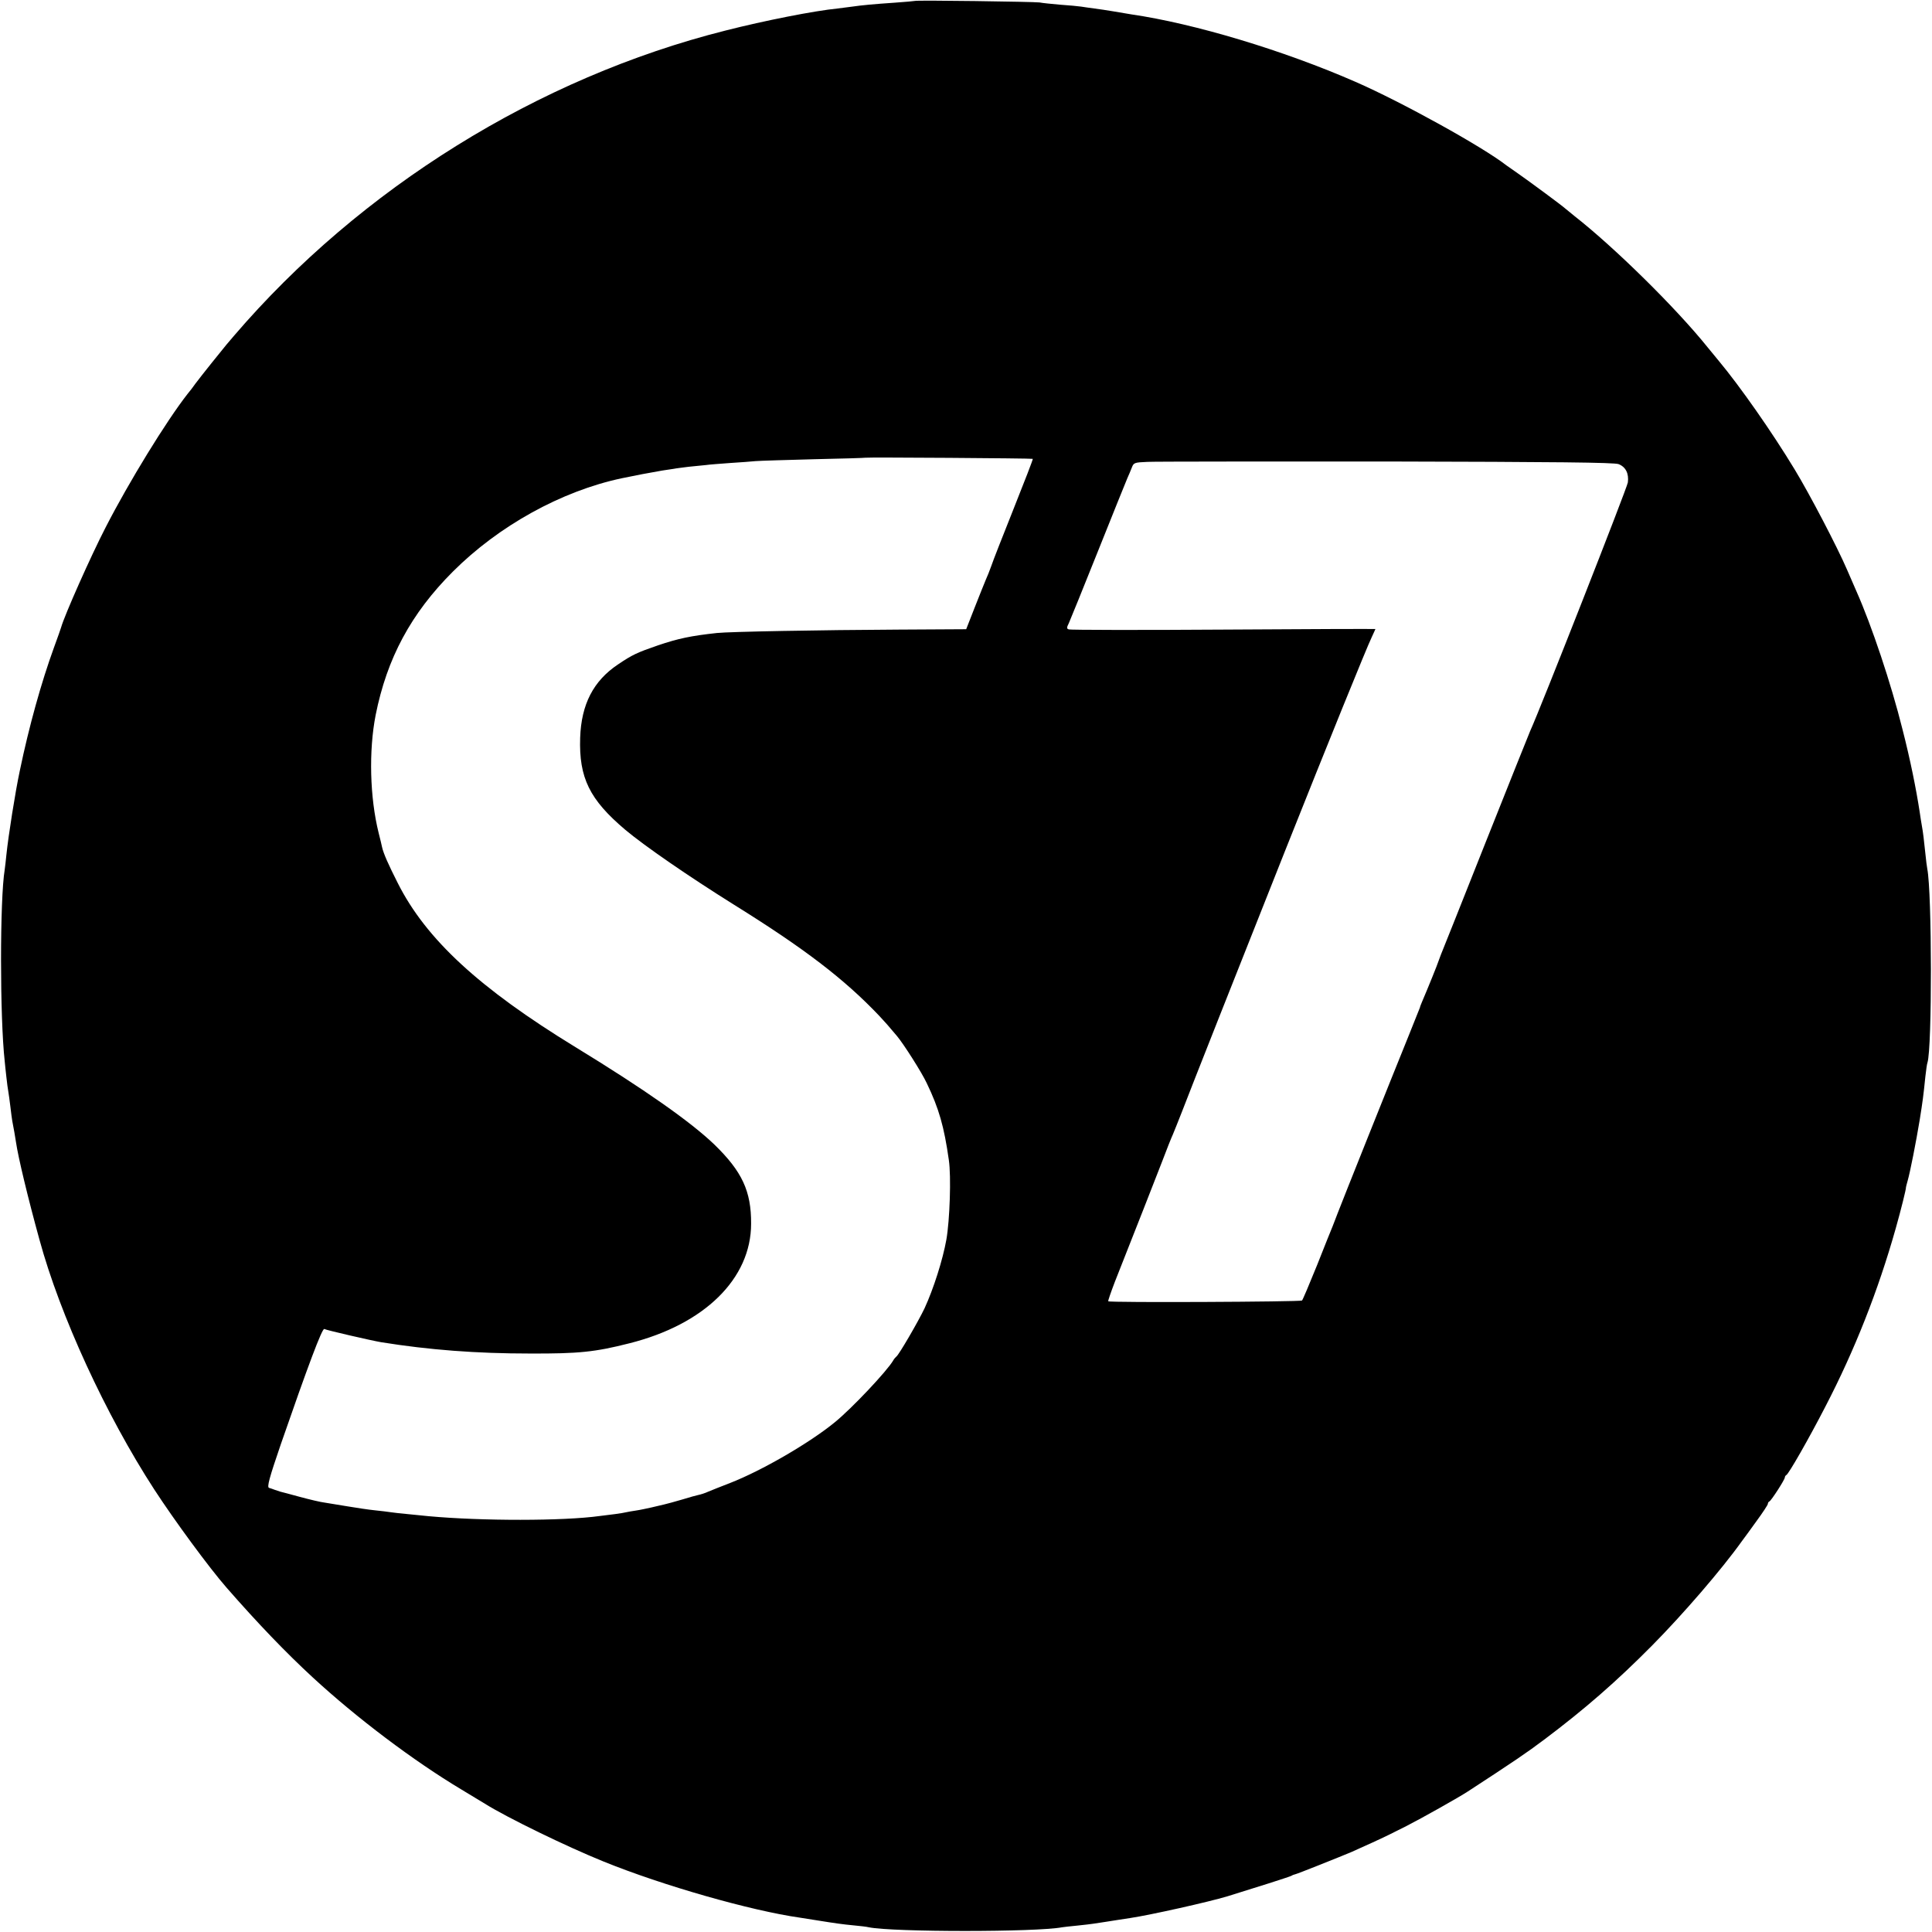
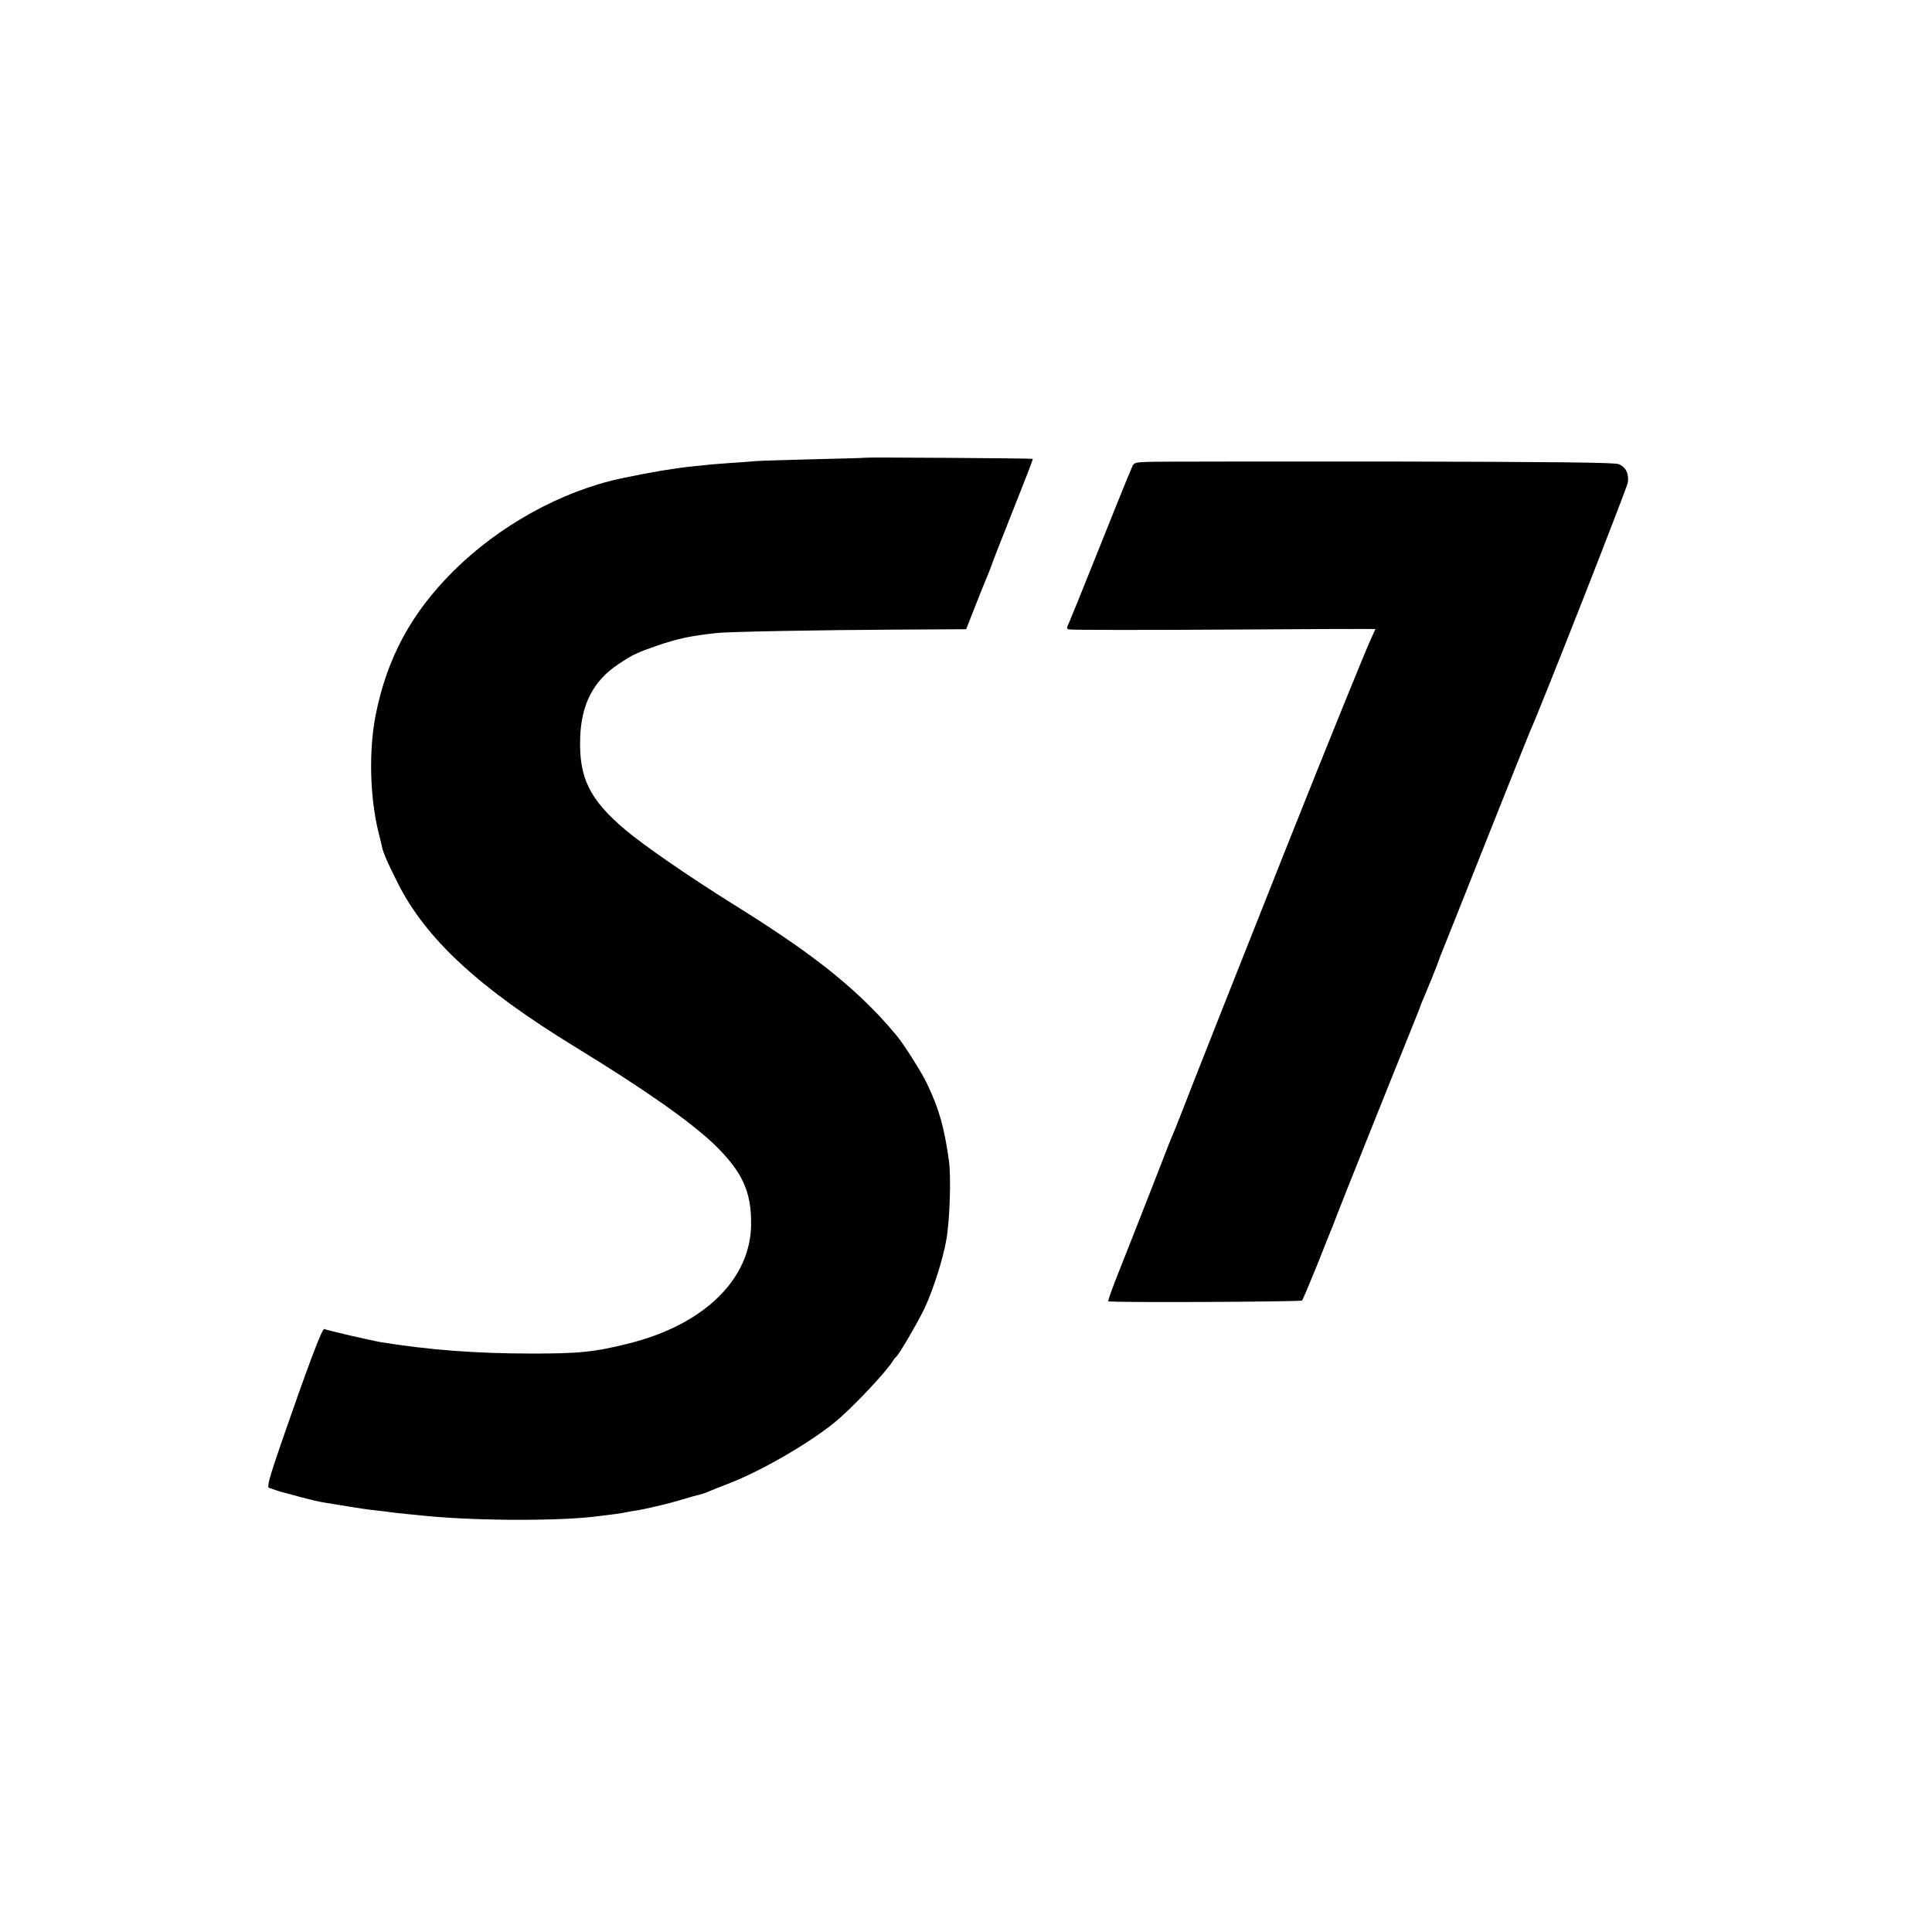
<svg xmlns="http://www.w3.org/2000/svg" version="1.0" width="1024pt" height="1024pt" viewBox="0 0 1024 1024" preserveAspectRatio="xMidYMid meet">
  <g transform="translate(0,1024) scale(0.1,-0.1)" fill="#000000" stroke="none">
-     <path d="M4848 10235 c-2 -1 -48 -5 -103 -9 -116 -8 -172 -13 -235 -22 -25 -3 -56 -7 -70 -9 -123 -12 -387 -64 -595 -117 -993 -250 -1935 -836 -2605 -1618 -12 -14 -30 -35 -40 -47 -22 -26 -134 -166 -164 -206 -11 -16 -30 -41 -42 -55 -112 -143 -311 -467 -434 -707 -79 -153 -218 -466 -236 -530 -1 -5 -19 -55 -39 -110 -66 -182 -131 -414 -180 -650 -24 -112 -61 -347 -71 -445 -3 -30 -7 -66 -9 -79 -26 -156 -26 -782 0 -1016 1 -16 6 -55 9 -85 3 -30 8 -64 10 -75 2 -11 7 -47 11 -80 4 -32 8 -67 10 -76 6 -29 17 -93 20 -114 11 -77 63 -294 124 -515 110 -404 352 -929 609 -1325 106 -163 291 -415 383 -520 165 -189 316 -346 456 -475 233 -215 535 -443 789 -595 60 -36 116 -70 124 -75 118 -74 435 -228 628 -306 315 -128 782 -261 1042 -298 19 -3 62 -10 95 -15 94 -15 128 -20 191 -26 32 -3 68 -7 79 -10 128 -26 889 -26 1024 0 9 1 45 6 81 9 36 4 75 8 85 10 11 2 41 6 66 10 25 4 57 9 70 11 13 2 40 6 59 9 107 16 415 85 515 115 140 43 332 104 340 109 6 4 15 7 20 8 11 2 234 91 298 118 64 28 170 77 202 93 17 8 57 29 90 45 75 38 278 152 325 183 238 155 312 205 405 275 214 161 382 307 573 500 163 165 367 401 474 551 10 13 45 61 78 107 33 45 60 86 60 91 0 5 3 11 8 13 10 4 82 116 82 127 0 5 4 11 8 13 12 5 120 194 206 361 156 300 281 617 374 947 28 99 56 212 54 217 0 2 4 17 9 35 13 45 44 202 64 323 16 101 19 123 30 230 4 33 8 66 11 73 25 78 24 902 -1 1027 -2 11 -7 47 -10 80 -8 76 -12 112 -19 150 -3 17 -8 48 -11 70 -19 124 -50 278 -91 438 -61 245 -164 552 -244 732 -10 22 -32 74 -50 115 -51 119 -200 404 -278 532 -121 200 -291 442 -401 574 -14 17 -41 50 -60 73 -168 209 -493 529 -706 696 -21 17 -43 35 -49 40 -16 15 -192 145 -251 186 -27 19 -54 38 -60 42 -125 98 -555 336 -800 443 -382 167 -853 309 -1190 358 -22 4 -65 11 -95 16 -30 5 -75 12 -100 15 -25 3 -56 8 -70 10 -14 2 -63 7 -110 10 -46 4 -96 9 -110 12 -28 4 -657 13 -662 8z m626 -2427 c2 -2 -44 -120 -101 -263 -57 -143 -111 -280 -119 -305 -9 -25 -22 -58 -30 -75 -7 -16 -33 -82 -58 -145 l-45 -115 -358 -2 c-414 -2 -898 -11 -963 -18 -138 -15 -205 -29 -314 -66 -110 -38 -134 -49 -211 -101 -130 -87 -194 -211 -200 -388 -7 -213 50 -328 239 -488 104 -87 333 -245 576 -397 373 -232 585 -394 771 -590 35 -38 47 -51 93 -106 36 -43 132 -194 158 -250 65 -135 92 -231 117 -407 13 -87 5 -319 -13 -422 -19 -107 -68 -261 -116 -365 -33 -69 -135 -245 -149 -255 -4 -3 -12 -12 -17 -21 -31 -54 -217 -252 -309 -327 -134 -110 -388 -257 -555 -322 -47 -18 -99 -39 -116 -46 -17 -8 -40 -15 -50 -17 -11 -2 -50 -13 -89 -25 -38 -11 -81 -23 -95 -26 -14 -3 -44 -10 -68 -16 -23 -5 -59 -13 -80 -16 -20 -3 -44 -7 -52 -9 -8 -2 -35 -7 -60 -10 -25 -3 -61 -8 -80 -10 -194 -27 -627 -27 -910 -1 -25 3 -74 7 -110 11 -36 3 -76 8 -90 10 -14 2 -51 7 -83 10 -31 3 -97 13 -145 21 -48 8 -103 17 -122 20 -19 2 -78 16 -130 30 -52 14 -99 27 -105 28 -5 2 -18 6 -27 9 -10 4 -25 9 -32 11 -12 4 1 52 63 233 142 410 219 616 230 609 9 -6 253 -62 301 -70 255 -41 505 -60 790 -60 257 -1 344 8 525 54 399 100 646 343 646 634 1 173 -48 277 -195 420 -125 120 -371 293 -736 516 -510 312 -792 572 -942 870 -50 99 -75 155 -83 190 -1 8 -10 42 -18 75 -47 188 -53 436 -16 625 60 301 187 538 409 760 243 243 575 427 895 495 66 14 156 31 215 41 19 3 46 7 60 9 14 3 50 7 80 11 30 3 71 7 90 9 19 3 78 7 130 11 52 3 113 8 135 10 22 2 162 6 310 10 149 3 271 7 272 8 3 3 885 -3 887 -6z m3105 -28 c38 -15 55 -50 49 -97 -4 -29 -465 -1203 -518 -1318 -5 -11 -111 -276 -236 -590 -124 -313 -231 -581 -237 -595 -5 -14 -11 -29 -13 -35 -2 -9 -56 -143 -87 -215 -6 -14 -11 -27 -11 -30 -1 -3 -27 -68 -58 -145 -95 -234 -360 -897 -378 -945 -9 -25 -22 -56 -27 -70 -6 -14 -43 -106 -82 -205 -40 -99 -76 -184 -80 -188 -7 -7 -1020 -12 -1027 -4 -2 2 14 48 35 103 112 283 213 541 251 639 23 61 48 124 56 141 7 17 29 71 48 120 45 118 307 780 549 1389 222 558 430 1071 458 1129 10 22 19 41 19 42 0 1 -363 0 -806 -3 -443 -3 -811 -2 -819 1 -12 4 -12 9 0 33 7 15 77 188 155 383 78 195 148 369 155 385 8 17 18 42 24 57 10 26 14 27 83 30 40 2 612 2 1271 2 889 -2 1205 -5 1226 -14z" />
+     <path d="M4848 10235 z m626 -2427 c2 -2 -44 -120 -101 -263 -57 -143 -111 -280 -119 -305 -9 -25 -22 -58 -30 -75 -7 -16 -33 -82 -58 -145 l-45 -115 -358 -2 c-414 -2 -898 -11 -963 -18 -138 -15 -205 -29 -314 -66 -110 -38 -134 -49 -211 -101 -130 -87 -194 -211 -200 -388 -7 -213 50 -328 239 -488 104 -87 333 -245 576 -397 373 -232 585 -394 771 -590 35 -38 47 -51 93 -106 36 -43 132 -194 158 -250 65 -135 92 -231 117 -407 13 -87 5 -319 -13 -422 -19 -107 -68 -261 -116 -365 -33 -69 -135 -245 -149 -255 -4 -3 -12 -12 -17 -21 -31 -54 -217 -252 -309 -327 -134 -110 -388 -257 -555 -322 -47 -18 -99 -39 -116 -46 -17 -8 -40 -15 -50 -17 -11 -2 -50 -13 -89 -25 -38 -11 -81 -23 -95 -26 -14 -3 -44 -10 -68 -16 -23 -5 -59 -13 -80 -16 -20 -3 -44 -7 -52 -9 -8 -2 -35 -7 -60 -10 -25 -3 -61 -8 -80 -10 -194 -27 -627 -27 -910 -1 -25 3 -74 7 -110 11 -36 3 -76 8 -90 10 -14 2 -51 7 -83 10 -31 3 -97 13 -145 21 -48 8 -103 17 -122 20 -19 2 -78 16 -130 30 -52 14 -99 27 -105 28 -5 2 -18 6 -27 9 -10 4 -25 9 -32 11 -12 4 1 52 63 233 142 410 219 616 230 609 9 -6 253 -62 301 -70 255 -41 505 -60 790 -60 257 -1 344 8 525 54 399 100 646 343 646 634 1 173 -48 277 -195 420 -125 120 -371 293 -736 516 -510 312 -792 572 -942 870 -50 99 -75 155 -83 190 -1 8 -10 42 -18 75 -47 188 -53 436 -16 625 60 301 187 538 409 760 243 243 575 427 895 495 66 14 156 31 215 41 19 3 46 7 60 9 14 3 50 7 80 11 30 3 71 7 90 9 19 3 78 7 130 11 52 3 113 8 135 10 22 2 162 6 310 10 149 3 271 7 272 8 3 3 885 -3 887 -6z m3105 -28 c38 -15 55 -50 49 -97 -4 -29 -465 -1203 -518 -1318 -5 -11 -111 -276 -236 -590 -124 -313 -231 -581 -237 -595 -5 -14 -11 -29 -13 -35 -2 -9 -56 -143 -87 -215 -6 -14 -11 -27 -11 -30 -1 -3 -27 -68 -58 -145 -95 -234 -360 -897 -378 -945 -9 -25 -22 -56 -27 -70 -6 -14 -43 -106 -82 -205 -40 -99 -76 -184 -80 -188 -7 -7 -1020 -12 -1027 -4 -2 2 14 48 35 103 112 283 213 541 251 639 23 61 48 124 56 141 7 17 29 71 48 120 45 118 307 780 549 1389 222 558 430 1071 458 1129 10 22 19 41 19 42 0 1 -363 0 -806 -3 -443 -3 -811 -2 -819 1 -12 4 -12 9 0 33 7 15 77 188 155 383 78 195 148 369 155 385 8 17 18 42 24 57 10 26 14 27 83 30 40 2 612 2 1271 2 889 -2 1205 -5 1226 -14z" />
  </g>
</svg>